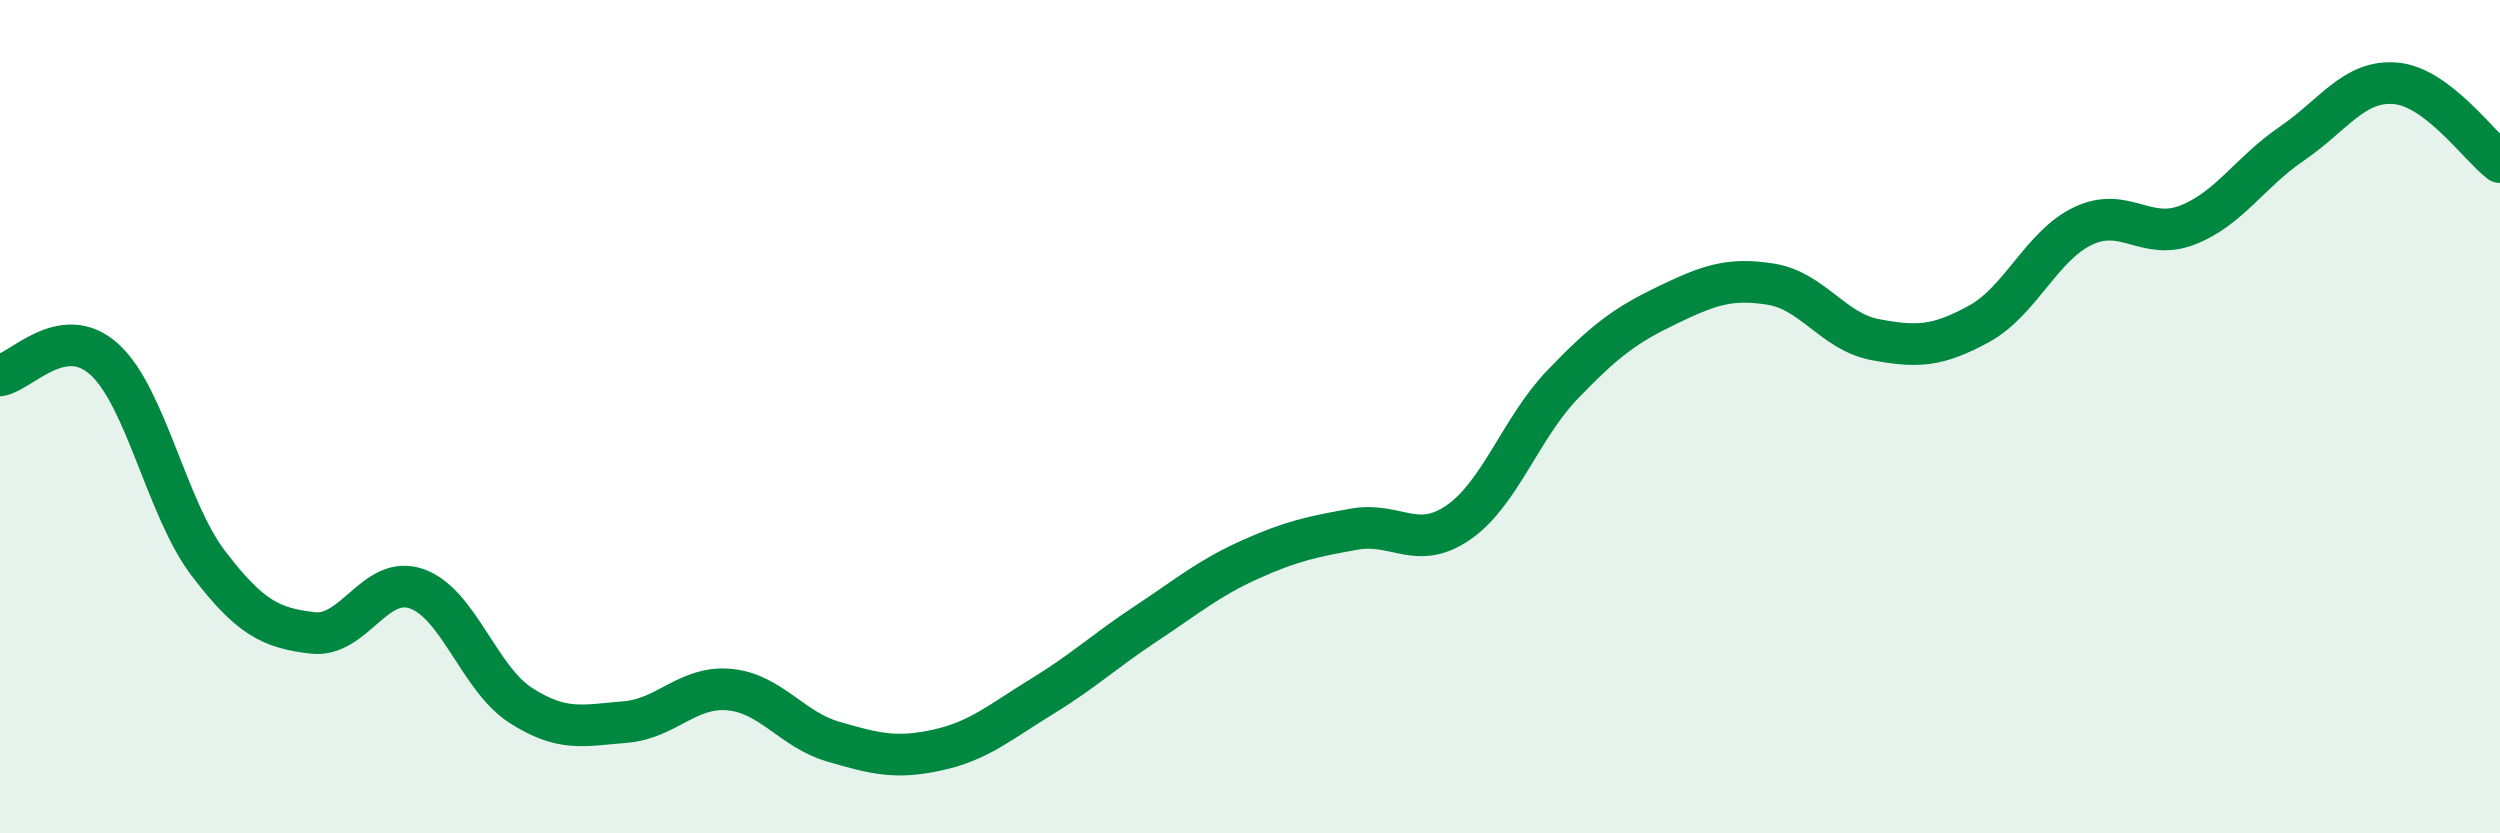
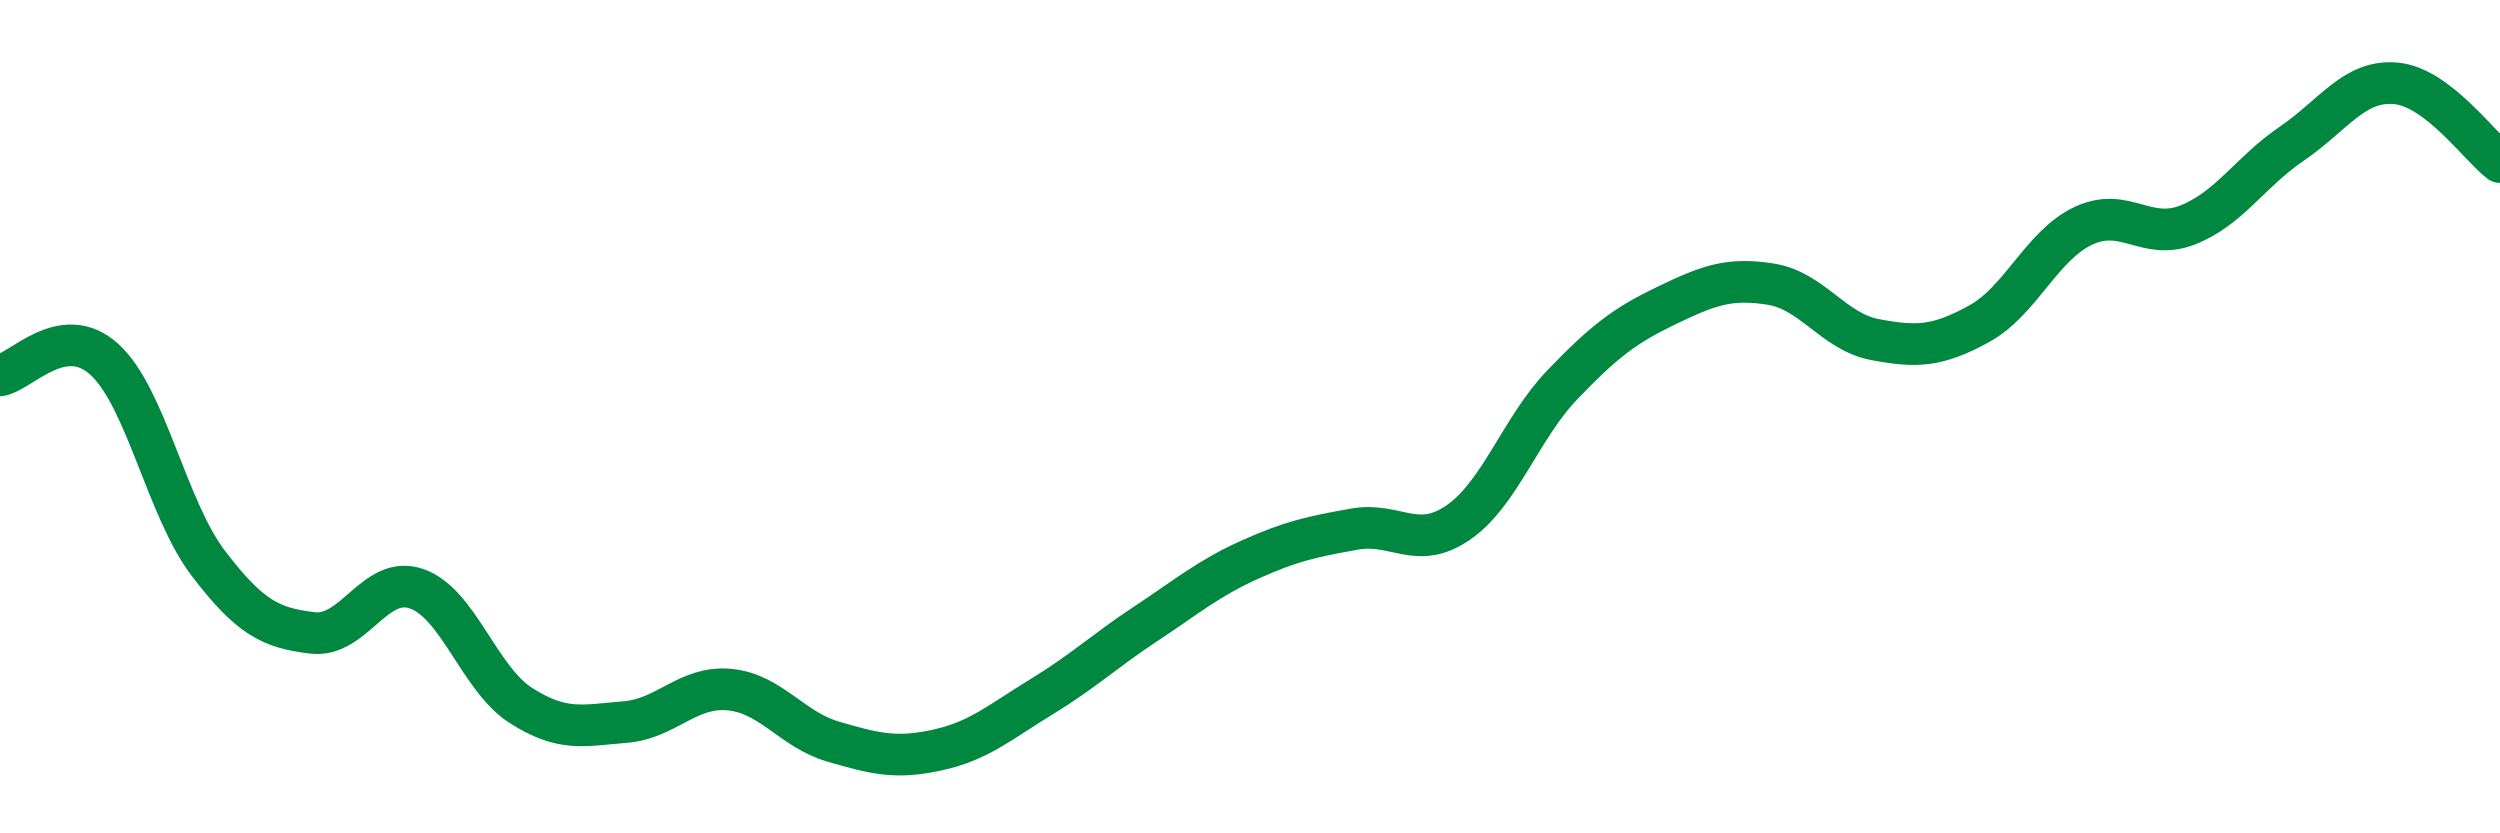
<svg xmlns="http://www.w3.org/2000/svg" width="60" height="20" viewBox="0 0 60 20">
-   <path d="M 0,9.01 C 0.5,8.93 1.5,7.72 2.5,8.62 C 3.5,9.52 4,12.21 5,13.52 C 6,14.83 6.5,15.07 7.5,15.19 C 8.5,15.31 9,13.78 10,14.13 C 11,14.48 11.5,16.29 12.5,16.93 C 13.5,17.57 14,17.41 15,17.33 C 16,17.25 16.5,16.46 17.5,16.55 C 18.5,16.64 19,17.51 20,17.8 C 21,18.09 21.5,18.22 22.5,18 C 23.5,17.78 24,17.33 25,16.72 C 26,16.11 26.5,15.63 27.5,14.97 C 28.5,14.31 29,13.88 30,13.43 C 31,12.98 31.5,12.88 32.5,12.7 C 33.5,12.52 34,13.23 35,12.54 C 36,11.85 36.5,10.27 37.5,9.23 C 38.5,8.19 39,7.81 40,7.33 C 41,6.85 41.5,6.66 42.5,6.82 C 43.5,6.98 44,7.96 45,8.15 C 46,8.34 46.5,8.32 47.5,7.77 C 48.5,7.22 49,5.89 50,5.42 C 51,4.95 51.5,5.79 52.5,5.4 C 53.5,5.01 54,4.13 55,3.45 C 56,2.77 56.5,1.91 57.5,2 C 58.5,2.09 59.5,3.51 60,3.89L60 20L0 20Z" fill="#008740" opacity="0.1" stroke-linecap="round" stroke-linejoin="round" />
  <path d="M 0,9.01 C 0.5,8.93 1.5,7.72 2.5,8.62 C 3.5,9.52 4,12.21 5,13.52 C 6,14.83 6.5,15.07 7.5,15.19 C 8.5,15.31 9,13.78 10,14.13 C 11,14.48 11.5,16.29 12.5,16.93 C 13.5,17.57 14,17.41 15,17.33 C 16,17.25 16.5,16.46 17.5,16.55 C 18.5,16.64 19,17.51 20,17.8 C 21,18.09 21.5,18.22 22.5,18 C 23.5,17.78 24,17.33 25,16.72 C 26,16.11 26.5,15.63 27.5,14.97 C 28.5,14.31 29,13.88 30,13.43 C 31,12.98 31.5,12.88 32.5,12.7 C 33.5,12.52 34,13.23 35,12.54 C 36,11.85 36.5,10.27 37.5,9.23 C 38.5,8.19 39,7.81 40,7.33 C 41,6.85 41.5,6.66 42.5,6.82 C 43.5,6.98 44,7.96 45,8.15 C 46,8.34 46.5,8.32 47.5,7.77 C 48.5,7.22 49,5.89 50,5.42 C 51,4.95 51.5,5.79 52.5,5.4 C 53.5,5.01 54,4.13 55,3.45 C 56,2.77 56.5,1.91 57.5,2 C 58.5,2.09 59.5,3.51 60,3.89" stroke="#008740" stroke-width="1" fill="none" stroke-linecap="round" stroke-linejoin="round" />
</svg>